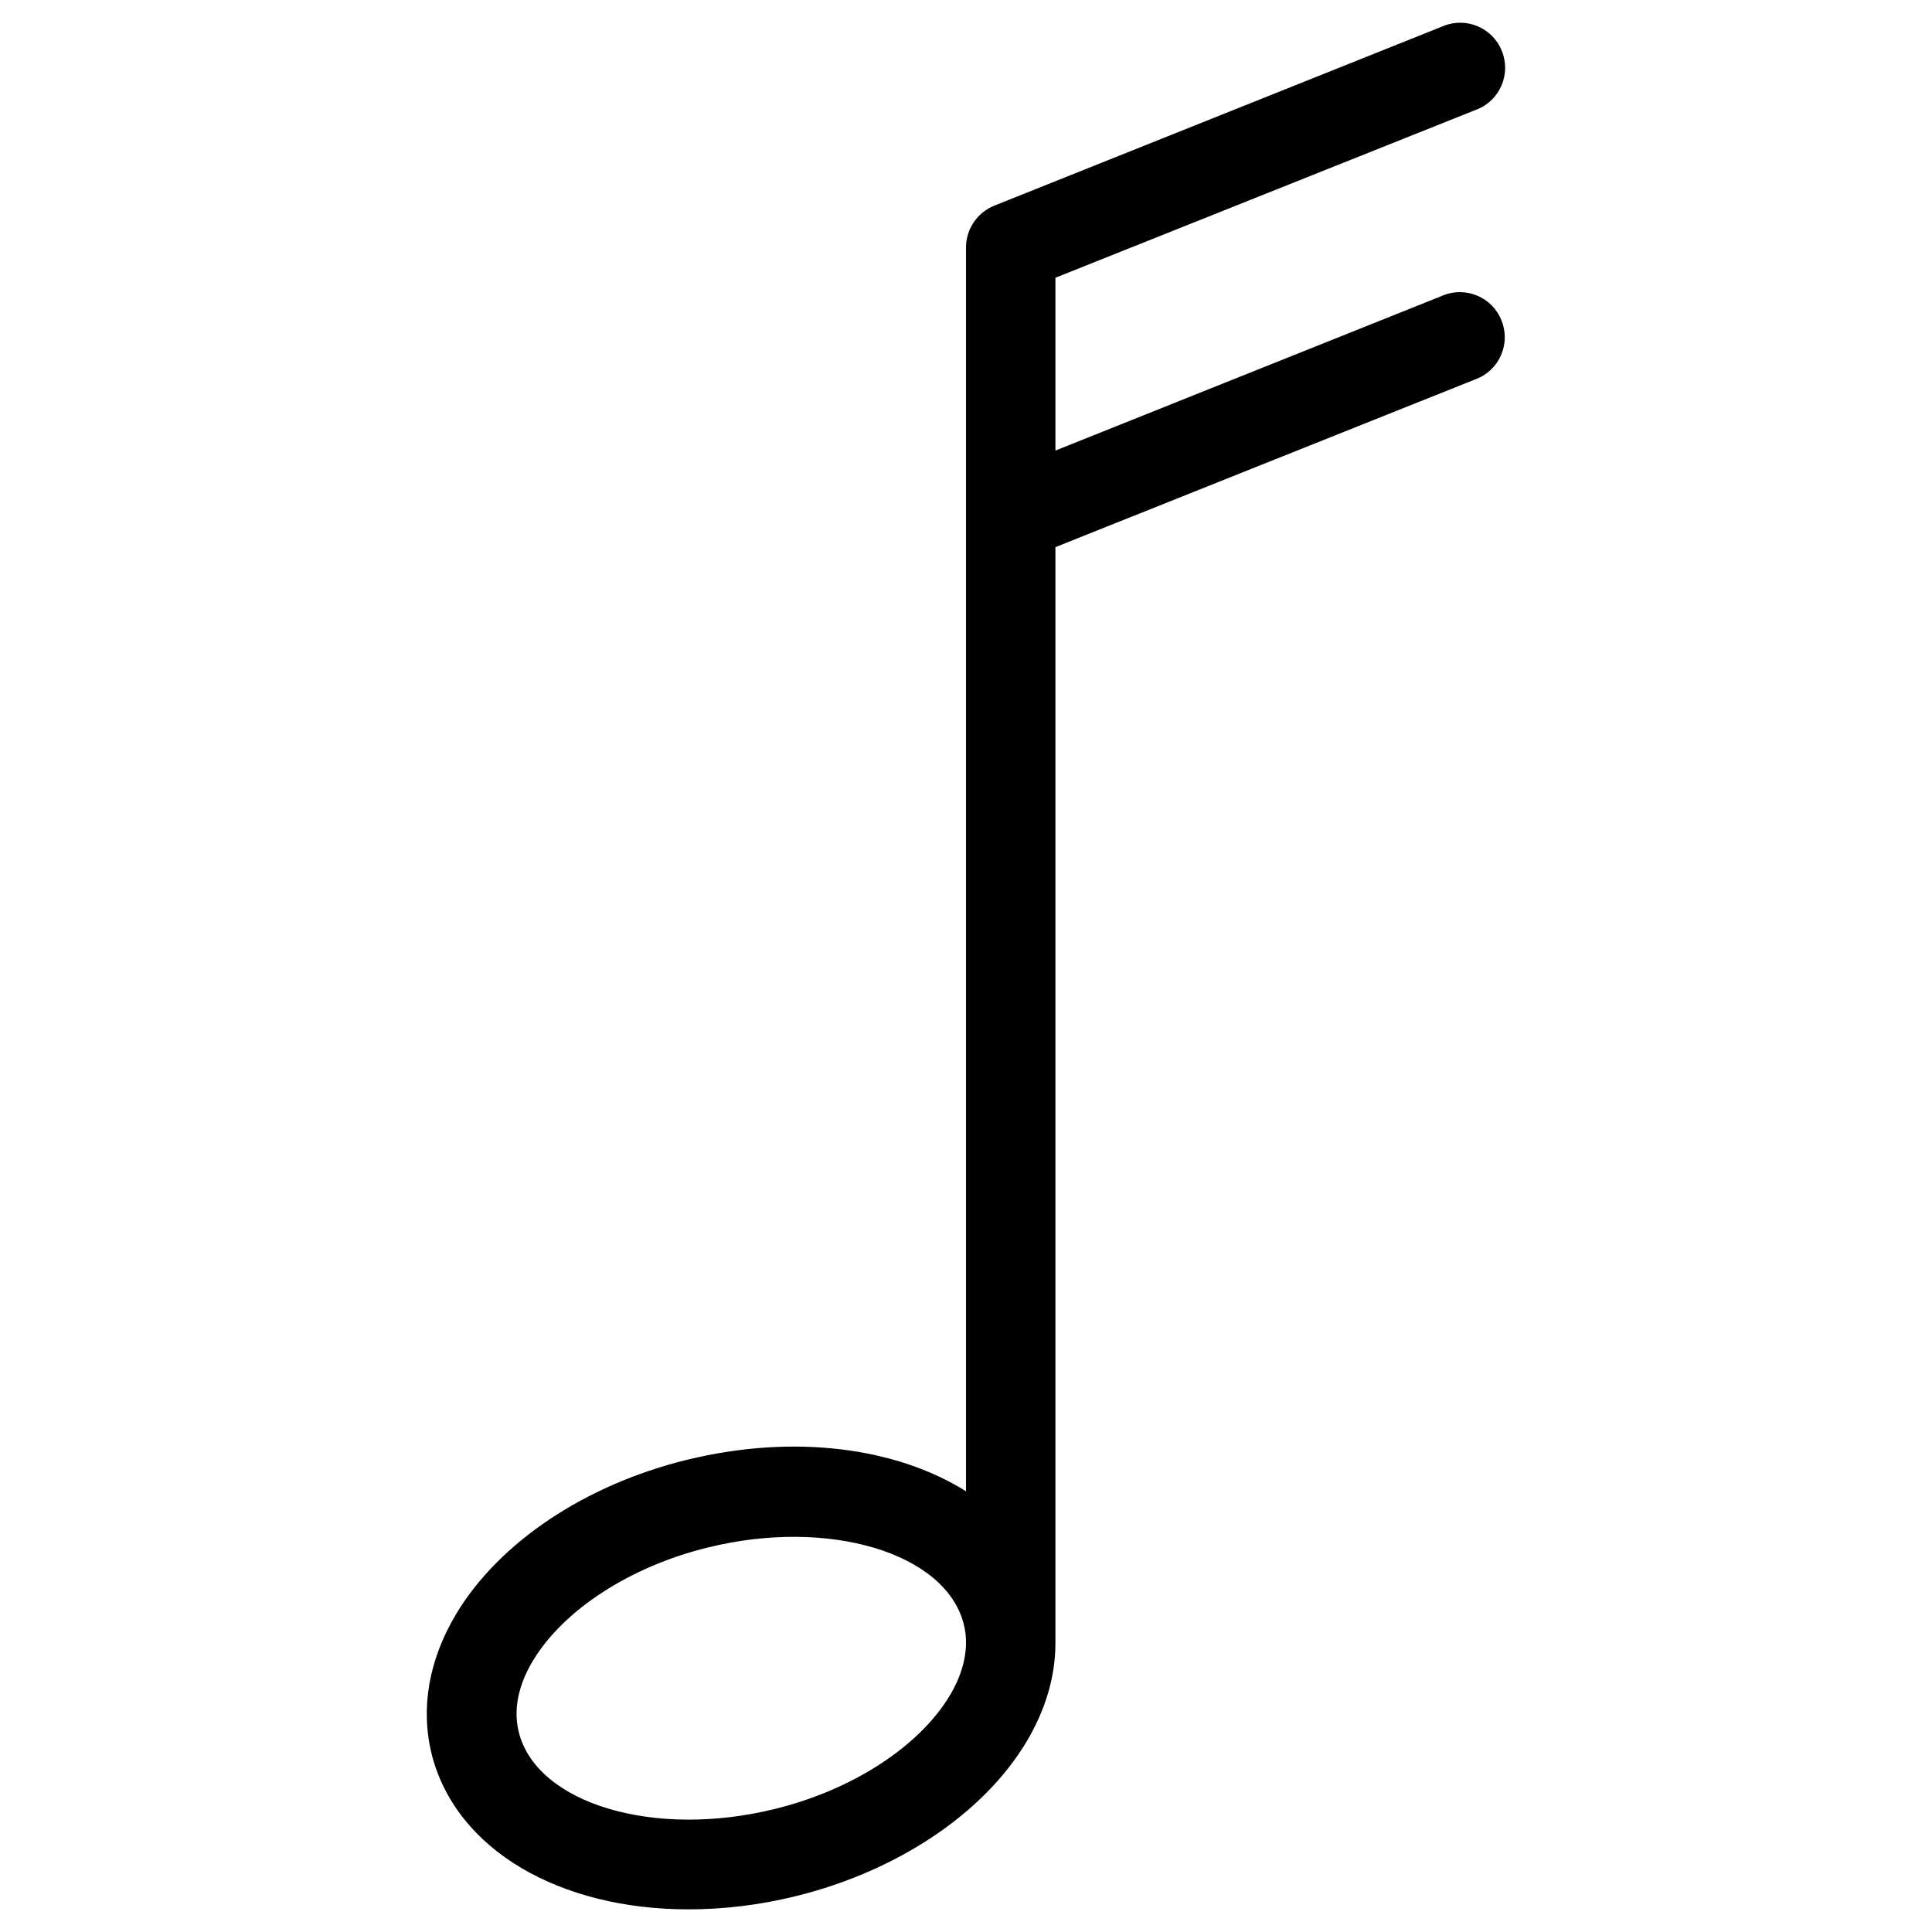
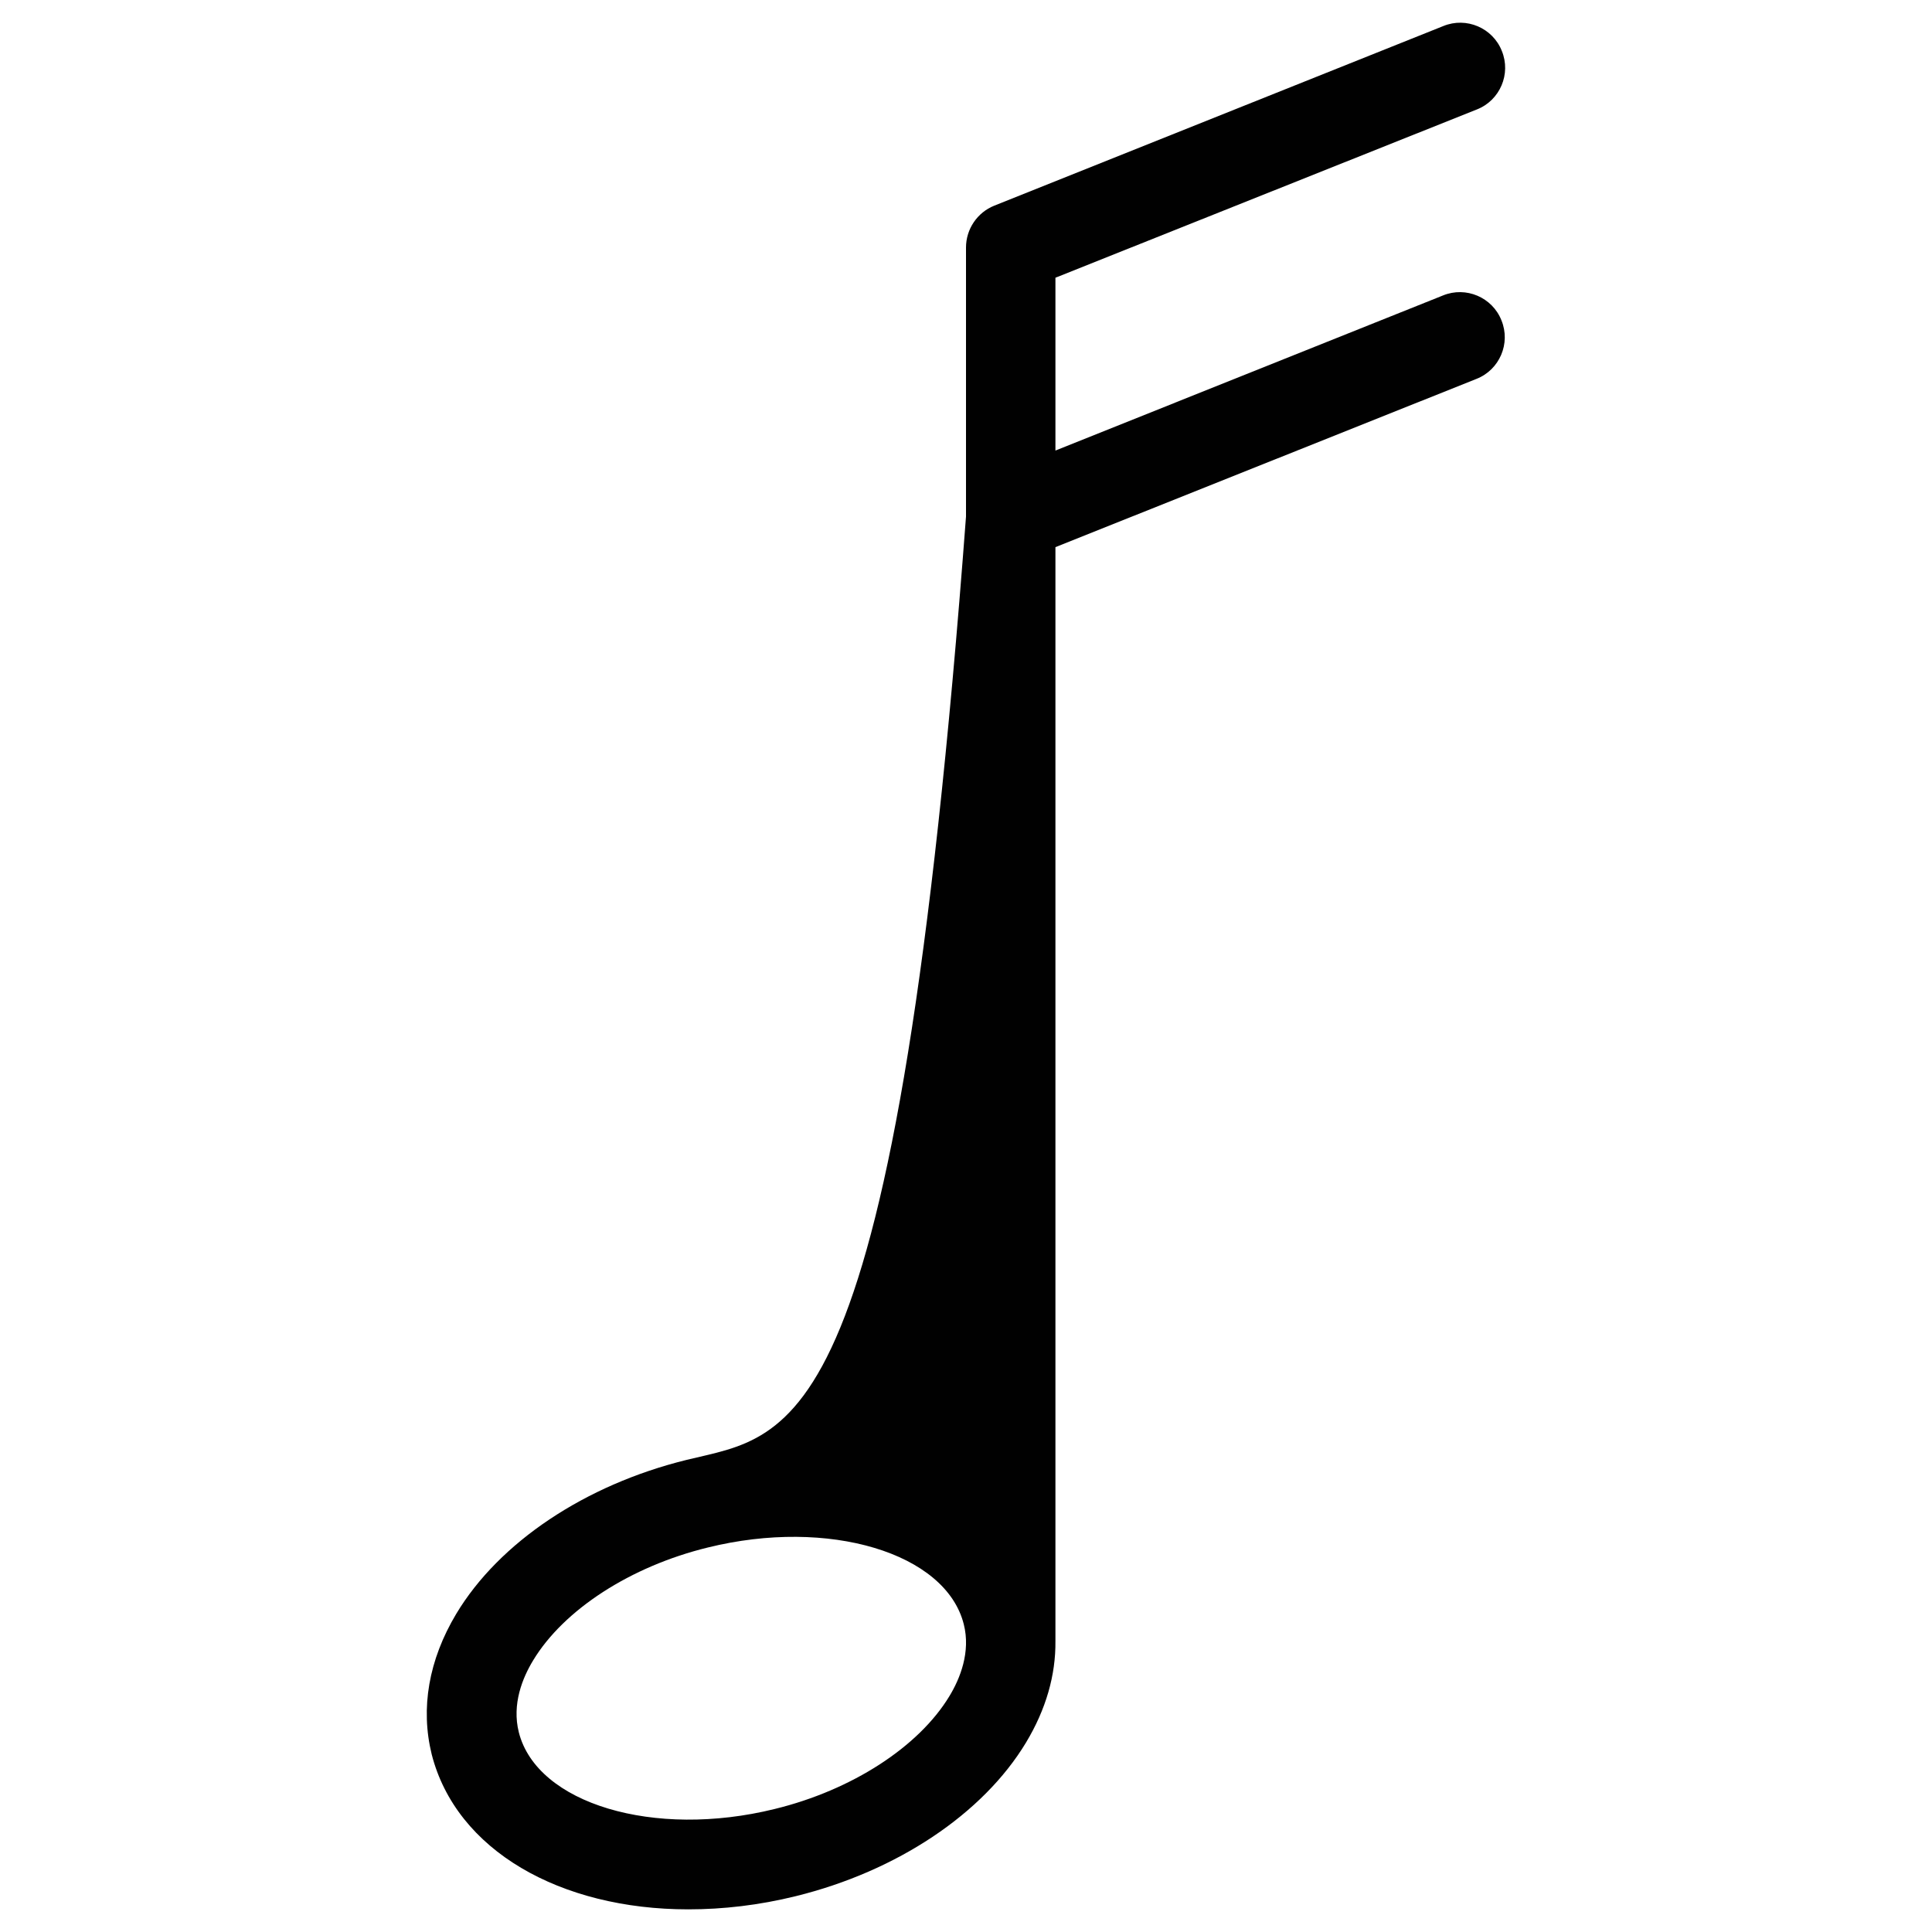
<svg xmlns="http://www.w3.org/2000/svg" version="1.1" id="Layer_1" x="0px" y="0px" viewBox="0 0 512 512" style="enable-background:new 0 0 512 512;" xml:space="preserve">
  <style type="text/css">
	.st0{fill:#010101;}
</style>
  <g>
-     <path class="st0" d="M181.9,386.9c-26.8,6.6-49.6,21.8-61,40.8c-7.3,12.2-9.5,25-6.5,37.2c6.5,25.5,34.1,41.1,68,41.1   c9.2,0,18.8-1.1,28.5-3.5c26.8-6.6,49.6-21.8,61-40.7c5.3-8.8,7.9-17.9,7.8-26.9c0-0.1,0-0.1,0-0.2V145l111.6-44.6   c6.1-2.4,9.1-9.4,6.6-15.5c-2.4-6.1-9.4-9.1-15.5-6.6l-102.7,41.1V73.6L391.4,29c6.1-2.4,9.1-9.4,6.6-15.5   c-2.4-6.1-9.4-9.1-15.5-6.6L263.5,54.5c-4.5,1.8-7.5,6.2-7.5,11.1v71.2c0,0,0,0.1,0,0.1v258.3C237.5,383.6,210.4,379.9,181.9,386.9   z M251.6,449.5c-8.1,13.4-25.8,24.9-46.3,29.9c-32,7.9-63-1.4-67.8-20.3c-1.9-7.5,1-14.5,3.8-19.1c8.1-13.4,25.8-24.9,46.3-29.9   c32-7.9,63,1.4,67.8,20.3C257.3,437.8,254.4,444.9,251.6,449.5z" />
+     <path class="st0" d="M181.9,386.9c-26.8,6.6-49.6,21.8-61,40.8c-7.3,12.2-9.5,25-6.5,37.2c6.5,25.5,34.1,41.1,68,41.1   c9.2,0,18.8-1.1,28.5-3.5c26.8-6.6,49.6-21.8,61-40.7c5.3-8.8,7.9-17.9,7.8-26.9c0-0.1,0-0.1,0-0.2V145l111.6-44.6   c6.1-2.4,9.1-9.4,6.6-15.5c-2.4-6.1-9.4-9.1-15.5-6.6l-102.7,41.1V73.6L391.4,29c6.1-2.4,9.1-9.4,6.6-15.5   c-2.4-6.1-9.4-9.1-15.5-6.6L263.5,54.5c-4.5,1.8-7.5,6.2-7.5,11.1v71.2c0,0,0,0.1,0,0.1C237.5,383.6,210.4,379.9,181.9,386.9   z M251.6,449.5c-8.1,13.4-25.8,24.9-46.3,29.9c-32,7.9-63-1.4-67.8-20.3c-1.9-7.5,1-14.5,3.8-19.1c8.1-13.4,25.8-24.9,46.3-29.9   c32-7.9,63,1.4,67.8,20.3C257.3,437.8,254.4,444.9,251.6,449.5z" />
  </g>
</svg>